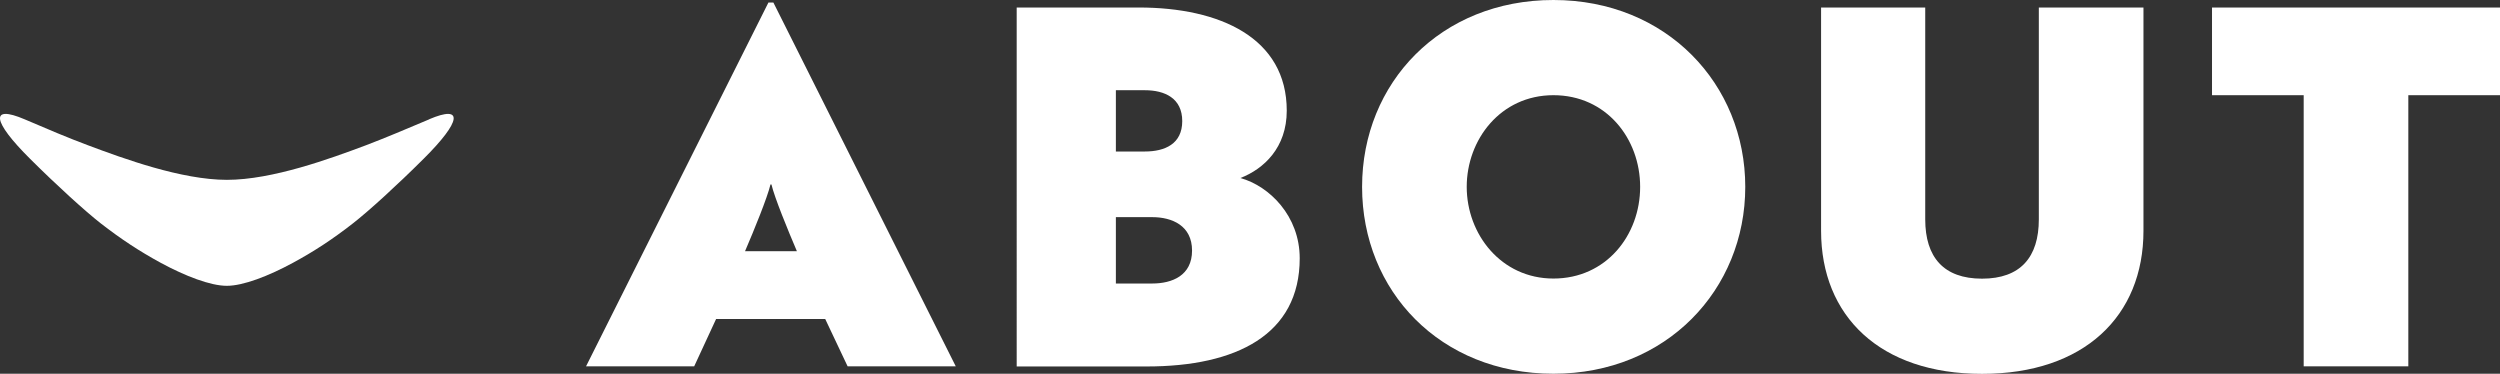
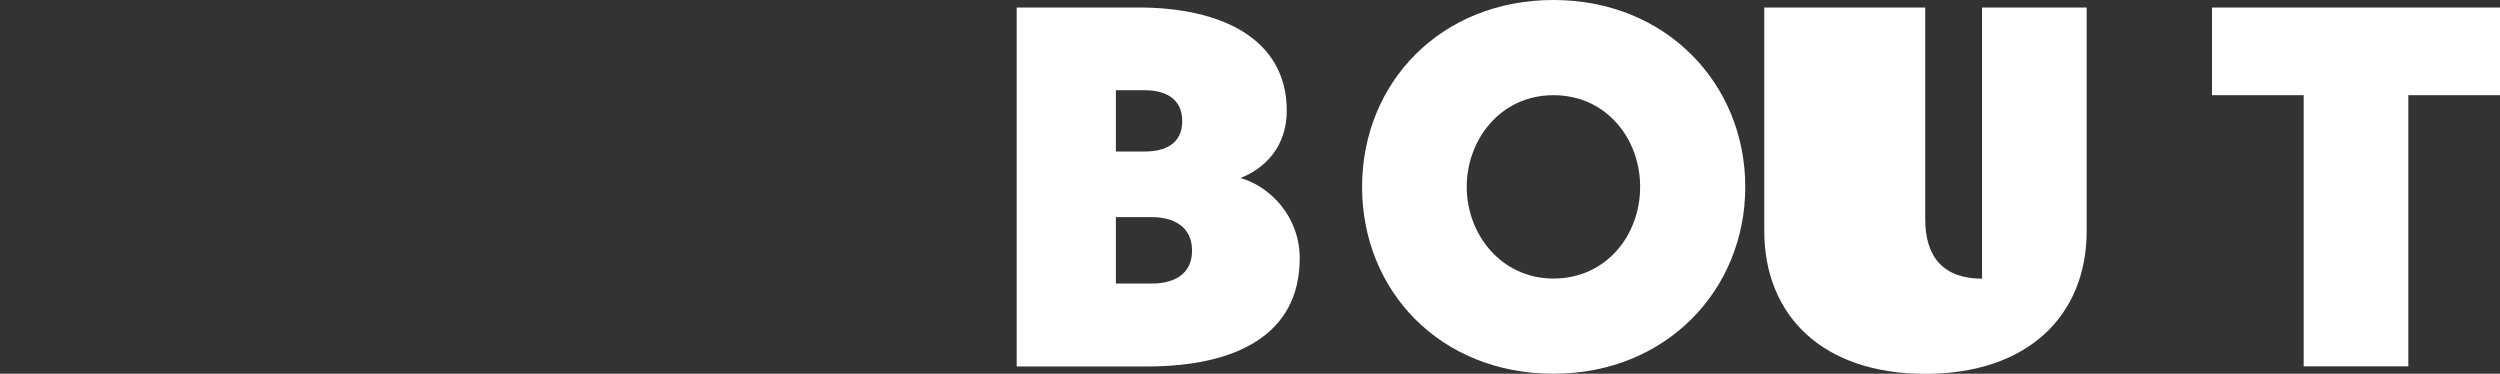
<svg xmlns="http://www.w3.org/2000/svg" id="_レイヤー_1" data-name="レイヤー 1" viewBox="0 0 206.43 30.86">
  <rect x="0" y="0" width="206.43" height="30.86" fill="#333333" stroke="none" />
  <defs>
    <style>
      .cls-1 {
        fill: #fff;
      }
    </style>
  </defs>
  <g>
-     <path class="cls-1" d="M68.14,26.34h-9.01l-1.81,3.91h-8.93L63.45.21h.41l15.06,30.04h-8.93l-1.85-3.91ZM61.52,20.74h4.28c-.74-1.73-1.85-4.44-2.1-5.51h-.08c-.25,1.07-1.36,3.79-2.1,5.51Z" />
    <path class="cls-1" d="M83.95.62h10.08c6.71,0,12.22,2.51,12.22,8.52,0,3.05-1.89,4.81-3.83,5.56,2.39.66,4.9,3.13,4.9,6.63,0,6.3-5.23,8.93-12.63,8.93h-10.74V.62ZM92.14,7.45v5.06h2.39c1.65,0,3.09-.62,3.09-2.51s-1.44-2.55-3.09-2.55h-2.39ZM92.14,17.94v5.47h3c1.65,0,3.29-.66,3.29-2.72s-1.65-2.76-3.29-2.76h-3Z" />
    <path class="cls-1" d="M128.27,0c9.34,0,15.84,6.95,15.84,15.43s-6.5,15.43-15.84,15.43-15.8-6.83-15.8-15.43,6.5-15.43,15.8-15.43ZM128.27,23c4.36,0,7.16-3.58,7.16-7.57s-2.8-7.57-7.16-7.57-7.16,3.66-7.16,7.57,2.84,7.57,7.16,7.57Z" />
-     <path class="cls-1" d="M150.37.62h8.6v17.49c0,3.13,1.52,4.9,4.69,4.9s4.69-1.77,4.69-4.9V.62h8.64v18.44c0,7.04-4.9,11.81-13.33,11.81s-13.29-4.77-13.29-11.81V.62Z" />
+     <path class="cls-1" d="M150.37.62h8.6v17.49c0,3.13,1.52,4.9,4.69,4.9V.62h8.64v18.44c0,7.04-4.9,11.81-13.33,11.81s-13.29-4.77-13.29-11.81V.62Z" />
    <path class="cls-1" d="M206.43.62v7.24h-7.57v22.39h-8.64V7.86h-7.57V.62h23.79Z" />
  </g>
-   <path class="cls-1" d="M35.45,9.85c-1.84.78-3.62,1.53-5.22,2.14-2.96,1.11-7.74,2.86-11.49,2.86s-8.53-1.75-11.49-2.86c-1.61-.6-3.38-1.35-5.22-2.14-2.86-1.22-2.69.14.46,3.27,2.25,2.24,4.54,4.31,5.81,5.31,1.7,1.32,3.21,2.31,4.97,3.27,2.03,1.1,4.11,1.9,5.46,1.9s3.43-.8,5.46-1.9c1.77-.96,3.28-1.95,4.97-3.27,1.28-1,3.56-3.07,5.81-5.31,3.15-3.13,3.32-4.49.46-3.27Z" />
</svg>